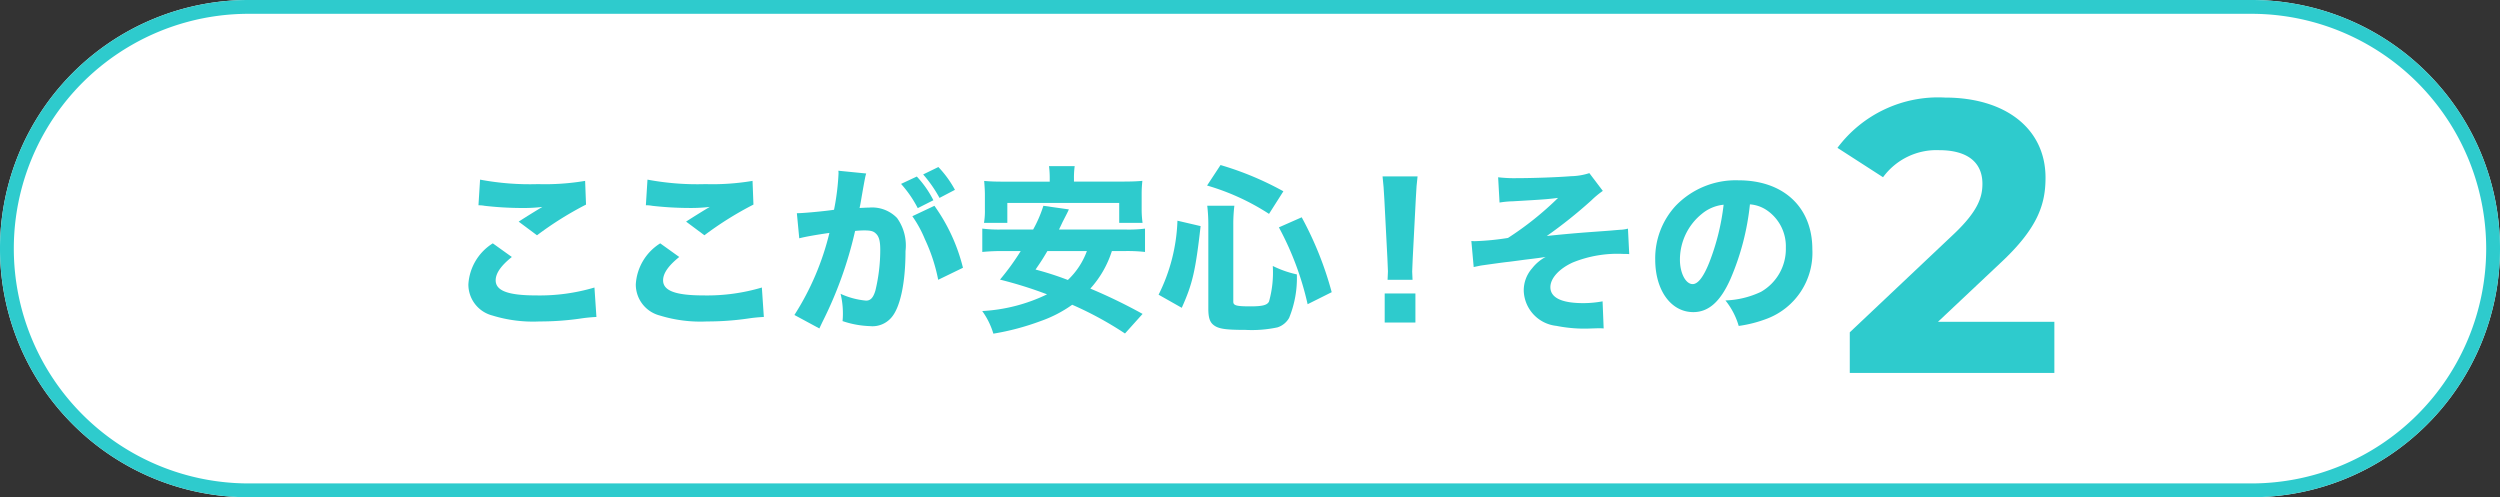
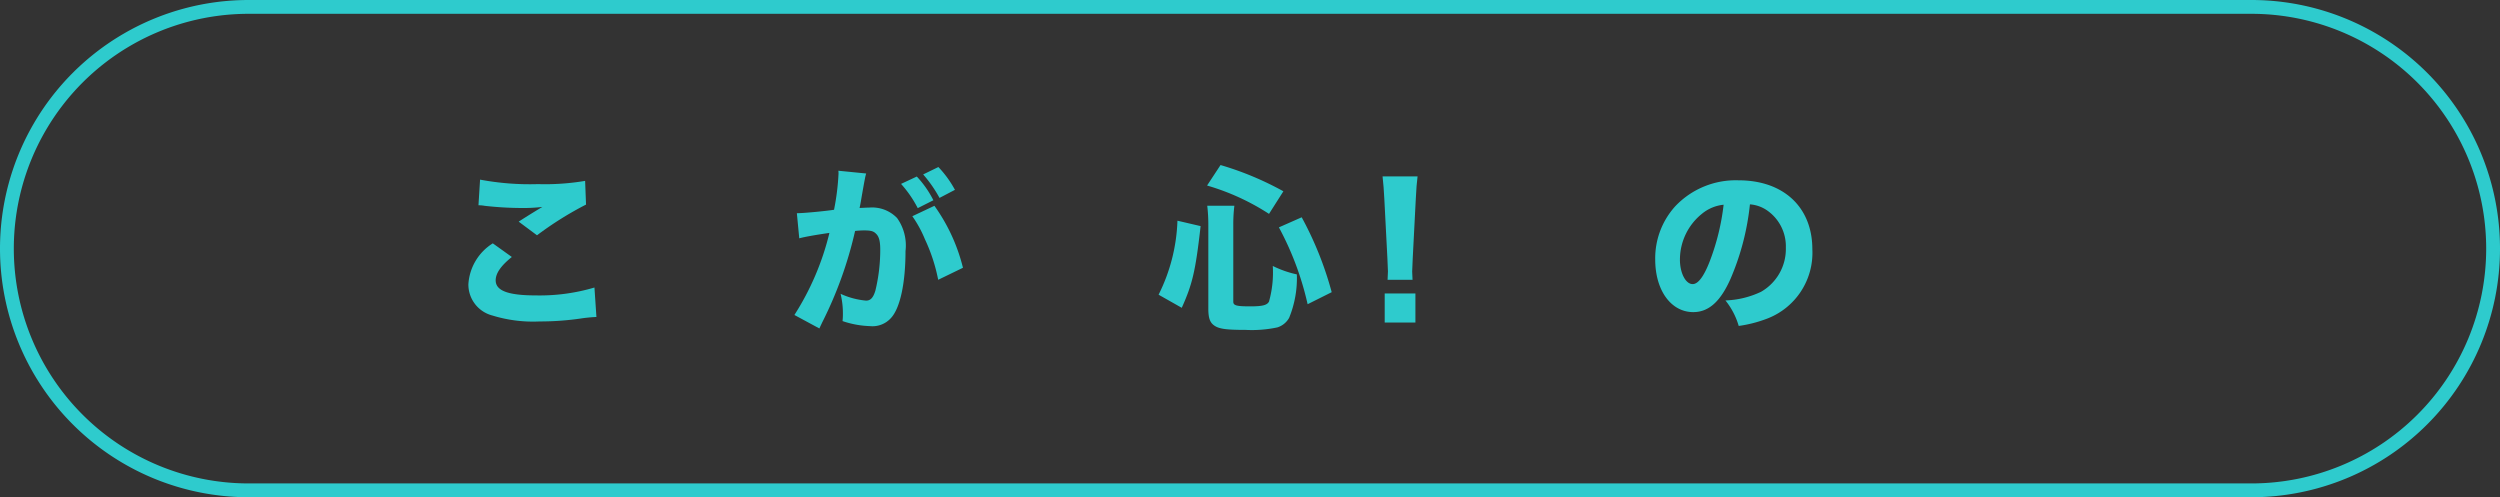
<svg xmlns="http://www.w3.org/2000/svg" viewBox="0 0 181 36">
  <rect x="0" y="0" width="181" height="36" fill="#333333" stroke="none" />
  <defs>
    <style>.cls-1{fill:#fff;}.cls-2{fill:none;stroke:#2ecbcd;}.cls-3{isolation:isolate;}.cls-4{fill:#2ecbcd;}</style>
  </defs>
  <g id="レイヤー_2" data-name="レイヤー 2">
    <g id="レイヤー_1-2" data-name="レイヤー 1">
      <g id="グループ_894" data-name="グループ 894">
        <g id="長方形_28" data-name="長方形 28">
-           <path class="cls-1" d="M18,0H163a18,18,0,0,1,18,18h0a18,18,0,0,1-18,18H18A18,18,0,0,1,0,18H0A18,18,0,0,1,18,0Z" />
          <path class="cls-2" d="M18,.5H163A17.5,17.5,0,0,1,180.5,18h0A17.5,17.5,0,0,1,163,35.5H18A17.5,17.5,0,0,1,.5,18h0A17.5,17.5,0,0,1,18,.5Z" />
        </g>
        <g id="ここが安心_その" data-name="ここが安心 その" class="cls-3">
          <g class="cls-3">
            <path class="cls-4" d="M37.057,18.605c-.793.638-1.17,1.184-1.17,1.691,0,.754.9,1.092,2.926,1.092a13.9,13.9,0,0,0,4.225-.572l.143,2.132a11.136,11.136,0,0,0-1.171.117,20.464,20.464,0,0,1-2.938.208,9.993,9.993,0,0,1-3.419-.429,2.317,2.317,0,0,1-1.742-2.262,3.764,3.764,0,0,1,1.768-2.964Zm-2.3-5.6a19.507,19.507,0,0,0,4.2.325,17.445,17.445,0,0,0,3.406-.234l.065,1.716a24.412,24.412,0,0,0-3.549,2.223l-1.326-.988c.455-.3,1.339-.846,1.716-1.066a11.563,11.563,0,0,1-1.482.078,24.162,24.162,0,0,1-2.691-.157,2.253,2.253,0,0,0-.455-.039Z" />
-             <path class="cls-4" d="M49.178,18.605c-.793.638-1.17,1.184-1.17,1.691,0,.754.9,1.092,2.926,1.092a13.9,13.9,0,0,0,4.225-.572l.143,2.132a11.136,11.136,0,0,0-1.171.117,20.464,20.464,0,0,1-2.938.208,9.993,9.993,0,0,1-3.419-.429,2.317,2.317,0,0,1-1.742-2.262A3.764,3.764,0,0,1,47.8,17.618Zm-2.3-5.6a19.507,19.507,0,0,0,4.2.325,17.445,17.445,0,0,0,3.406-.234l.065,1.716A24.358,24.358,0,0,0,51,17.033l-1.327-.988c.455-.3,1.339-.846,1.716-1.066a11.563,11.563,0,0,1-1.482.078,24.177,24.177,0,0,1-2.691-.157,2.253,2.253,0,0,0-.455-.039Z" />
            <path class="cls-4" d="M57.693,15.434h.079c.389,0,1.949-.143,2.612-.247a17.529,17.529,0,0,0,.326-2.626,1.206,1.206,0,0,0-.014-.2l2.015.2a3.152,3.152,0,0,0-.09.377c-.014.051-.118.611-.3,1.676-.051.274-.051.286-.09.443.312-.013.494-.027.688-.027a2.508,2.508,0,0,1,2.029.755,3.413,3.413,0,0,1,.611,2.392c0,2.327-.39,4.134-1.054,4.849a1.8,1.8,0,0,1-1.521.585A6.809,6.809,0,0,1,61,23.247a5.143,5.143,0,0,0,.026-.585,5.962,5.962,0,0,0-.169-1.391,5.606,5.606,0,0,0,1.845.494c.325,0,.521-.208.677-.728a12.565,12.565,0,0,0,.351-2.964c0-.624-.091-.963-.326-1.171-.169-.169-.377-.22-.844-.22a6.115,6.115,0,0,0-.651.039,28.731,28.731,0,0,1-2.379,6.617c-.117.247-.129.273-.208.442l-1.807-.975a19.532,19.532,0,0,0,2.535-5.942c-.922.131-1.807.286-2.184.391Zm8.684-2.653a7.341,7.341,0,0,1,1.2,1.717l-1.132.571a8.277,8.277,0,0,0-1.209-1.755ZM67.652,14.9a13.107,13.107,0,0,1,2.067,4.486l-1.794.871a12.552,12.552,0,0,0-.962-2.939,8.5,8.5,0,0,0-.91-1.664Zm.286-2.807a7.64,7.64,0,0,1,1.2,1.651l-1.118.585a9.349,9.349,0,0,0-1.183-1.7Z" />
-             <path class="cls-4" d="M80.5,18.177a7.359,7.359,0,0,1-1.56,2.717,38.245,38.245,0,0,1,3.783,1.833l-1.274,1.418a24.983,24.983,0,0,0-3.822-2.081,9.076,9.076,0,0,1-2.288,1.183,18.32,18.32,0,0,1-3.419.91,5.5,5.5,0,0,0-.806-1.638,12.245,12.245,0,0,0,4.693-1.209A30.035,30.035,0,0,0,72.4,20.244,17.859,17.859,0,0,0,73.9,18.177H72.6a13.961,13.961,0,0,0-1.482.065v-1.69a10.01,10.01,0,0,0,1.482.065h2.2a9.147,9.147,0,0,0,.741-1.717l1.846.261c-.1.221-.1.221-.442.884-.039.078-.039.091-.273.572h4.758a9.379,9.379,0,0,0,1.469-.065v1.69a11.241,11.241,0,0,0-1.469-.065Zm-4.5-5.2a6.846,6.846,0,0,0-.052-.95h1.859a6.3,6.3,0,0,0-.052.937v.182h3.419c.7,0,1.092-.013,1.534-.052a8.459,8.459,0,0,0-.052,1v1.066a7.364,7.364,0,0,0,.065.975h-1.69V14.692h-8.1v1.444h-1.69a5.143,5.143,0,0,0,.065-.975V14.1c0-.325-.026-.676-.052-1,.442.039.819.052,1.521.052H76Zm-.169,5.2c-.338.572-.455.754-.858,1.339a22.214,22.214,0,0,1,2.34.754,5.452,5.452,0,0,0,1.378-2.093Z" />
            <path class="cls-4" d="M83.882,21.336a12.875,12.875,0,0,0,1.365-5.357l1.677.391c-.364,3.224-.585,4.186-1.365,5.915Zm7.995-5.851a16.847,16.847,0,0,0-4.485-2.053l.975-1.483a22.412,22.412,0,0,1,4.55,1.9ZM89.29,21.843c0,.273.221.338,1.235.338.884,0,1.222-.091,1.352-.351a7.817,7.817,0,0,0,.273-2.574,7.571,7.571,0,0,0,1.742.611,7.6,7.6,0,0,1-.559,3.146,1.486,1.486,0,0,1-.845.689,8.876,8.876,0,0,1-2.314.182c-1.482,0-1.989-.078-2.34-.377-.247-.208-.351-.533-.351-1.144v-6.1a11.707,11.707,0,0,0-.078-1.366h1.963a10.973,10.973,0,0,0-.078,1.314Zm5.382.182a21.667,21.667,0,0,0-2.08-5.564l1.651-.729a24.794,24.794,0,0,1,2.172,5.422Z" />
            <path class="cls-4" d="M100.461,20.257c.013-.325.026-.468.026-.611,0-.169,0-.169-.039-.936l-.221-4.277c-.026-.585-.079-1.222-.13-1.664h2.535c-.052.377-.1.988-.13,1.664l-.221,4.277c-.039.793-.039.793-.039.949s.013.273.026.6Zm-.209,3.094V21.245h2.224v2.106Z" />
-             <path class="cls-4" d="M108.465,12.834a9.953,9.953,0,0,0,1.378.064c1.144,0,2.964-.064,3.9-.142a4.545,4.545,0,0,0,1.326-.222l.975,1.287a6.616,6.616,0,0,0-.832.69,33.806,33.806,0,0,1-3.224,2.574c.975-.105,2.106-.208,3.185-.286.728-.052,1.248-.091,1.431-.105.428-.038.728-.064.805-.064a2.558,2.558,0,0,0,.455-.078l.092,1.845c-.208-.012-.208-.012-.416-.012a8.6,8.6,0,0,0-3.654.611c-.988.442-1.638,1.144-1.638,1.794,0,.767.819,1.157,2.379,1.157a7.73,7.73,0,0,0,1.4-.13l.078,1.963a2.828,2.828,0,0,0-.325-.013c-.13,0-.13,0-.923.026h-.247a10.5,10.5,0,0,1-1.924-.2,2.643,2.643,0,0,1-2.366-2.522,2.41,2.41,0,0,1,.6-1.638,3.124,3.124,0,0,1,.988-.833c-.208.04-.7.105-1.495.2-.741.1-.741.1-1.183.156-.39.039-1.014.13-1.859.247-.2.025-.351.065-.676.13l-.169-1.885a2.127,2.127,0,0,0,.26.013,18.806,18.806,0,0,0,2.392-.234,22.786,22.786,0,0,0,3.627-2.9c-.728.091-.988.116-3.276.247a6.736,6.736,0,0,0-.962.091Z" />
            <path class="cls-4" d="M125.294,20.179c-.729,1.651-1.586,2.418-2.7,2.418-1.612,0-2.756-1.574-2.756-3.809a5.608,5.608,0,0,1,1.456-3.861,6.031,6.031,0,0,1,4.576-1.872c3.263,0,5.344,1.95,5.344,4.992a5.1,5.1,0,0,1-3.264,5.018,9.28,9.28,0,0,1-2.067.533,5.328,5.328,0,0,0-.961-1.846,6.517,6.517,0,0,0,2.573-.624,3.571,3.571,0,0,0,1.8-3.2,3.16,3.16,0,0,0-1.391-2.717,2.518,2.518,0,0,0-1.209-.416A18.412,18.412,0,0,1,125.294,20.179Zm-2.067-4.706a4.26,4.26,0,0,0-1.6,3.328c0,.974.417,1.768.923,1.768.377,0,.78-.507,1.2-1.56a16.69,16.69,0,0,0,1.04-4.187A2.916,2.916,0,0,0,123.227,15.473Z" />
          </g>
        </g>
        <g id="_1" data-name=" 1" class="cls-3">
          <g class="cls-3">
-             <path class="cls-4" d="M148.736,23.3V27H133.924V24.06l7.56-7.14c1.736-1.652,2.044-2.66,2.044-3.612,0-1.54-1.064-2.436-3.136-2.436a4.793,4.793,0,0,0-4.06,1.96l-3.3-2.128a9.1,9.1,0,0,1,7.784-3.64c4.368,0,7.28,2.24,7.28,5.8,0,1.9-.532,3.64-3.276,6.188L140.308,23.3Z" />
-           </g>
+             </g>
        </g>
      </g>
    </g>
  </g>
</svg>